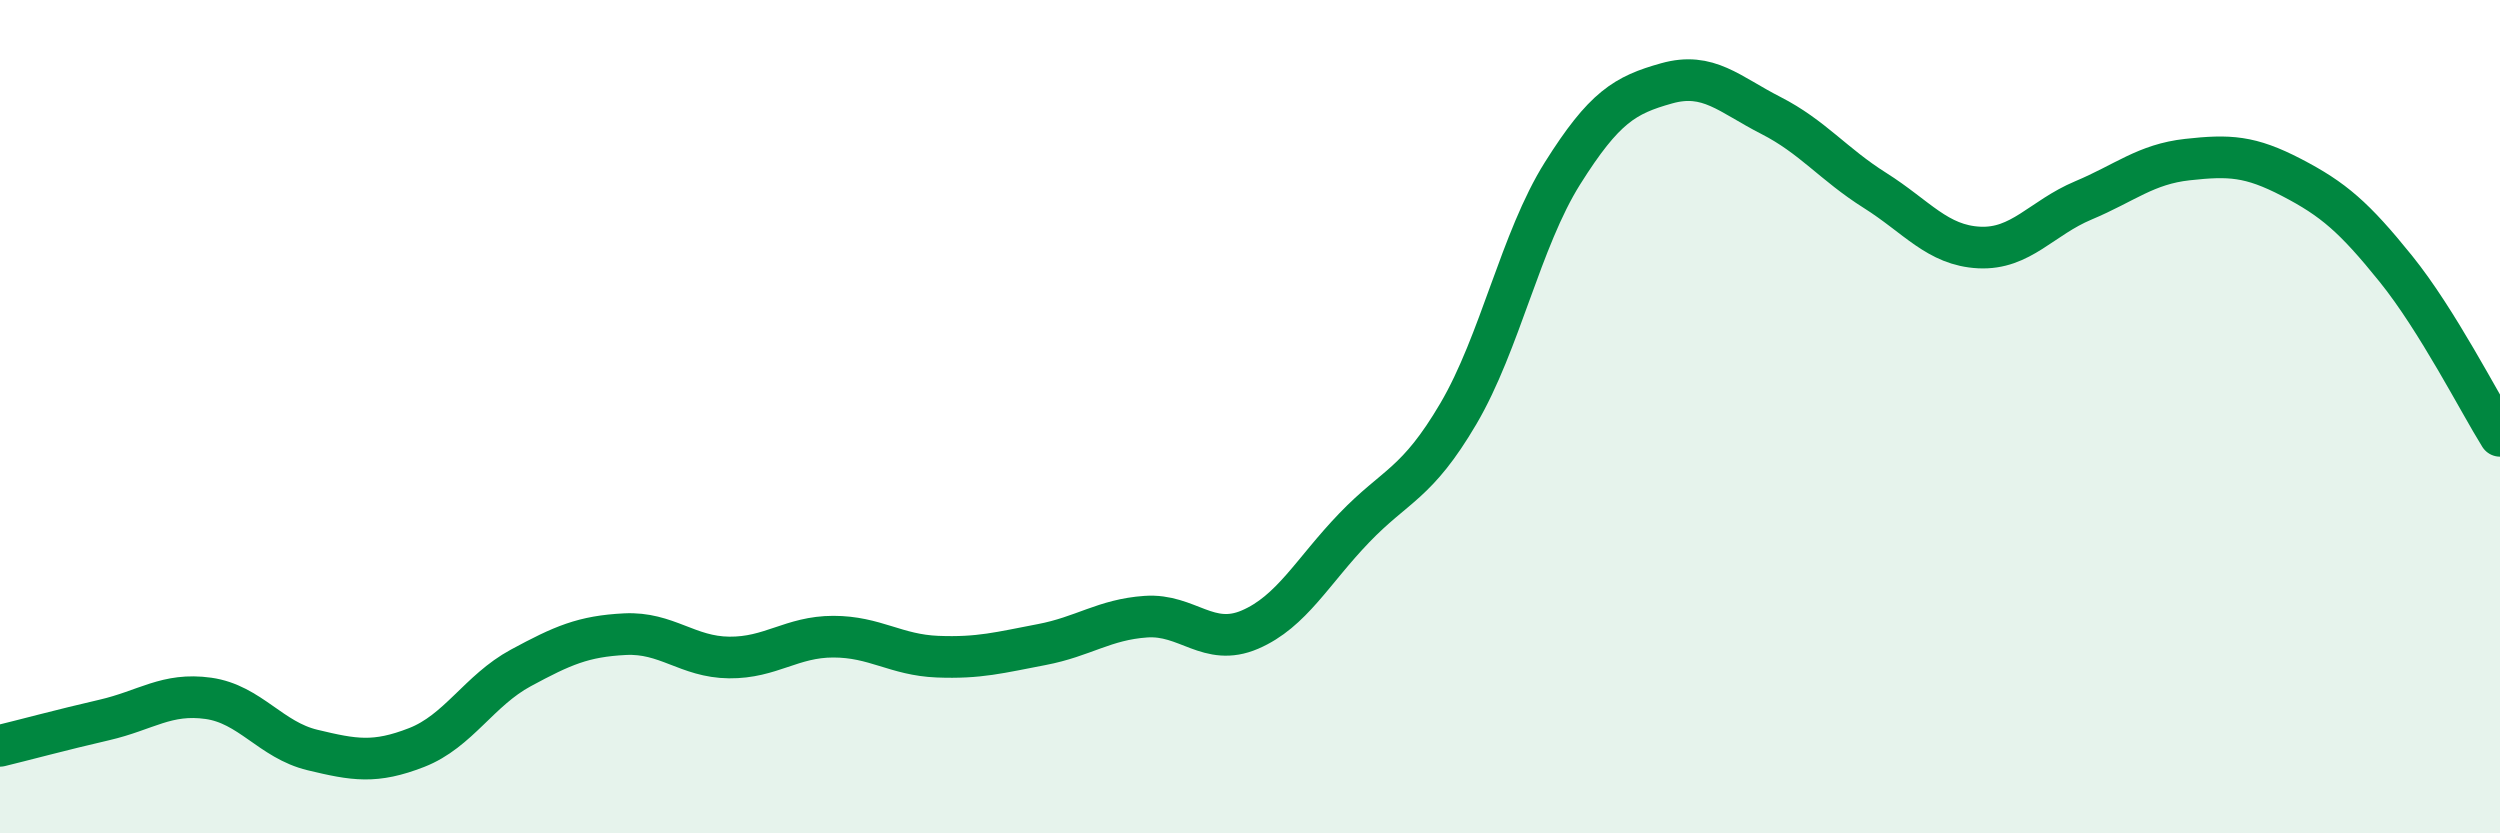
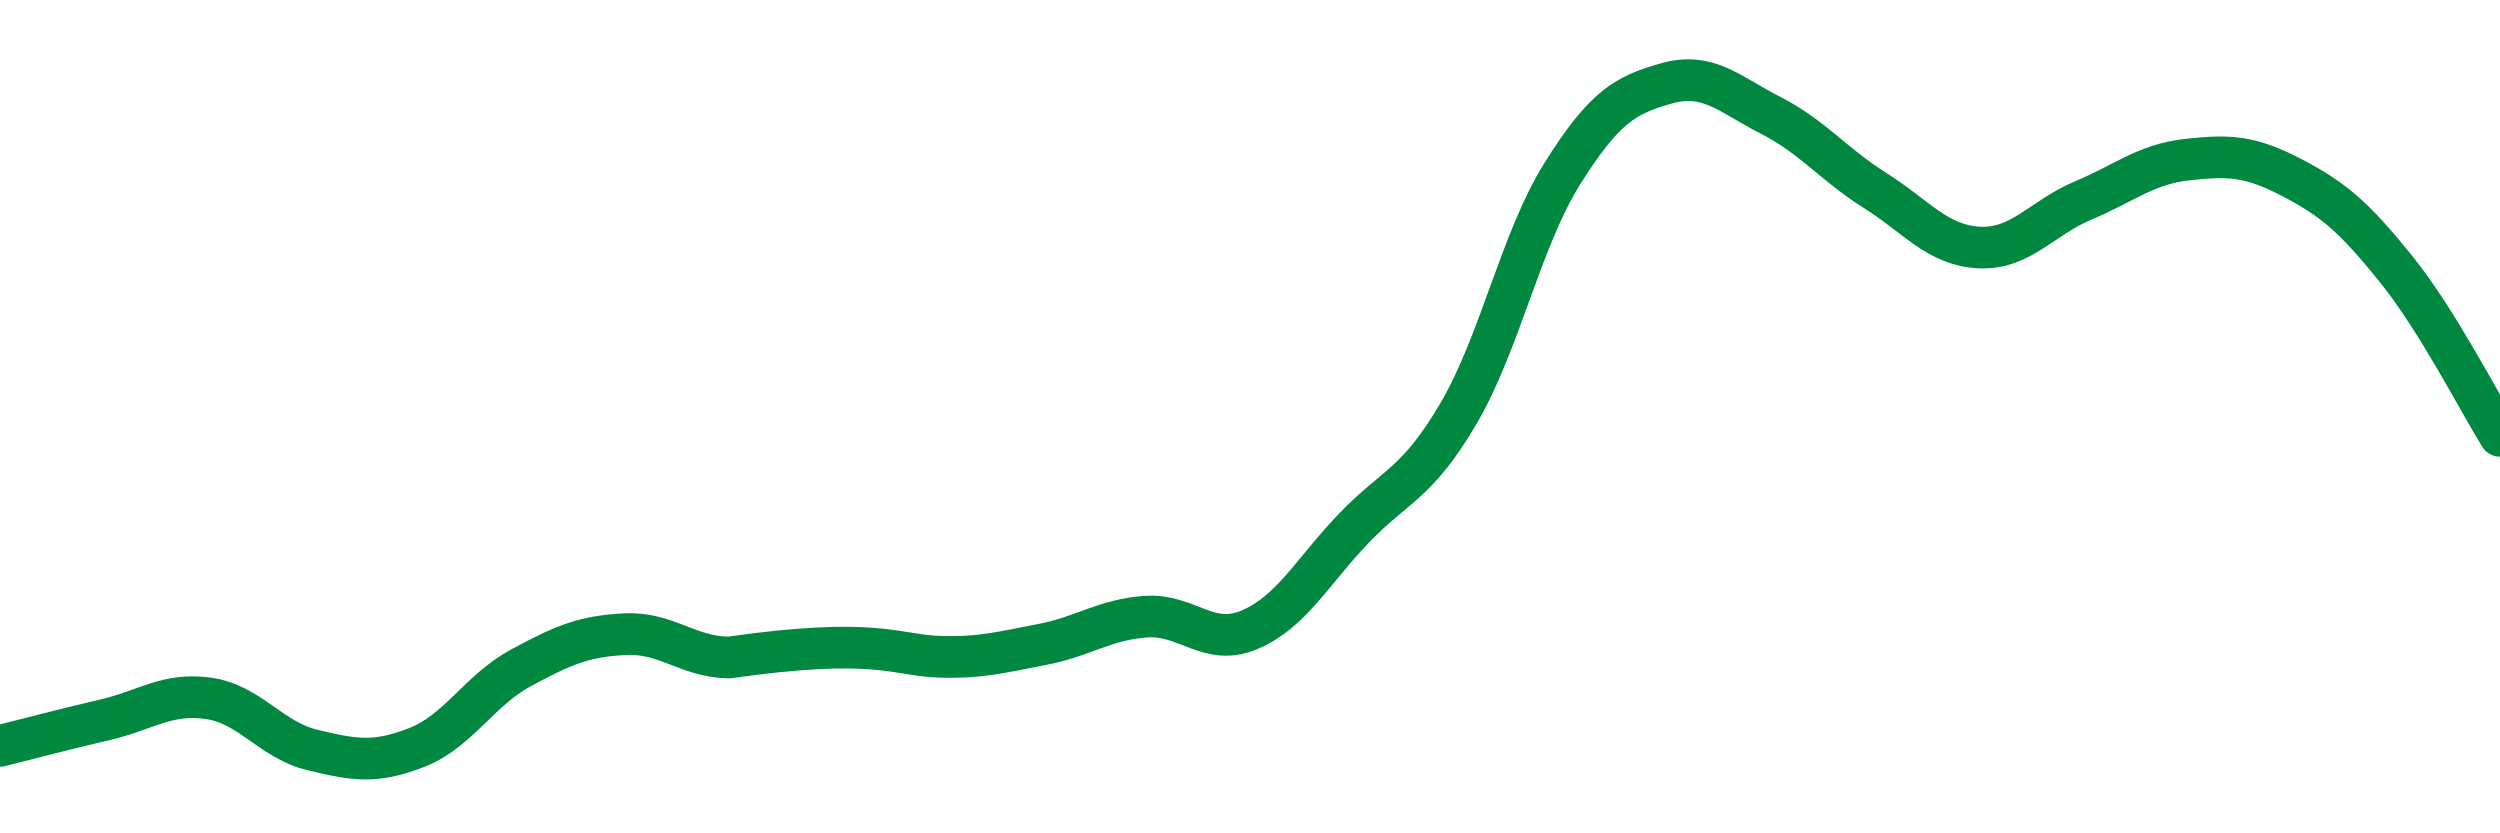
<svg xmlns="http://www.w3.org/2000/svg" width="60" height="20" viewBox="0 0 60 20">
-   <path d="M 0,17.9 C 0.5,17.78 1.5,17.51 2.5,17.28 C 3.5,17.05 4,16.62 5,16.76 C 6,16.9 6.5,17.76 7.5,18 C 8.5,18.24 9,18.33 10,17.94 C 11,17.55 11.5,16.57 12.5,16.03 C 13.5,15.49 14,15.27 15,15.22 C 16,15.17 16.5,15.77 17.5,15.78 C 18.5,15.79 19,15.28 20,15.28 C 21,15.28 21.5,15.72 22.5,15.76 C 23.5,15.8 24,15.66 25,15.47 C 26,15.28 26.5,14.87 27.5,14.8 C 28.5,14.73 29,15.54 30,15.11 C 31,14.68 31.5,13.71 32.5,12.67 C 33.5,11.63 34,11.63 35,9.93 C 36,8.23 36.5,5.75 37.5,4.16 C 38.5,2.57 39,2.28 40,2 C 41,1.72 41.5,2.26 42.5,2.77 C 43.5,3.28 44,3.94 45,4.57 C 46,5.2 46.5,5.89 47.5,5.94 C 48.5,5.99 49,5.23 50,4.81 C 51,4.39 51.5,3.94 52.5,3.83 C 53.5,3.72 54,3.74 55,4.26 C 56,4.78 56.5,5.21 57.5,6.45 C 58.5,7.69 59.5,9.66 60,10.46L60 20L0 20Z" fill="#008740" opacity="0.1" stroke-linecap="round" stroke-linejoin="round" />
-   <path d="M 0,17.9 C 0.5,17.78 1.5,17.51 2.5,17.28 C 3.5,17.05 4,16.62 5,16.76 C 6,16.9 6.5,17.76 7.5,18 C 8.5,18.24 9,18.33 10,17.94 C 11,17.55 11.5,16.57 12.5,16.03 C 13.5,15.49 14,15.27 15,15.22 C 16,15.17 16.5,15.77 17.5,15.78 C 18.5,15.79 19,15.28 20,15.28 C 21,15.28 21.5,15.72 22.5,15.76 C 23.5,15.8 24,15.66 25,15.47 C 26,15.28 26.5,14.87 27.5,14.8 C 28.5,14.73 29,15.54 30,15.11 C 31,14.68 31.5,13.71 32.5,12.67 C 33.5,11.63 34,11.63 35,9.93 C 36,8.23 36.5,5.75 37.5,4.16 C 38.5,2.57 39,2.28 40,2 C 41,1.72 41.5,2.26 42.5,2.77 C 43.5,3.28 44,3.94 45,4.57 C 46,5.2 46.5,5.89 47.5,5.94 C 48.5,5.99 49,5.23 50,4.81 C 51,4.39 51.5,3.94 52.5,3.83 C 53.5,3.72 54,3.74 55,4.26 C 56,4.78 56.5,5.21 57.5,6.45 C 58.5,7.69 59.5,9.66 60,10.46" stroke="#008740" stroke-width="1" fill="none" stroke-linecap="round" stroke-linejoin="round" />
+   <path d="M 0,17.9 C 0.5,17.78 1.5,17.51 2.5,17.28 C 3.5,17.05 4,16.62 5,16.76 C 6,16.9 6.5,17.76 7.5,18 C 8.5,18.24 9,18.33 10,17.94 C 11,17.55 11.5,16.57 12.5,16.03 C 13.5,15.49 14,15.27 15,15.22 C 16,15.17 16.5,15.77 17.5,15.78 C 21,15.28 21.5,15.72 22.5,15.76 C 23.5,15.8 24,15.66 25,15.47 C 26,15.28 26.5,14.87 27.5,14.8 C 28.5,14.73 29,15.54 30,15.11 C 31,14.68 31.5,13.71 32.5,12.67 C 33.5,11.63 34,11.63 35,9.93 C 36,8.23 36.5,5.75 37.5,4.16 C 38.5,2.57 39,2.28 40,2 C 41,1.72 41.5,2.26 42.5,2.77 C 43.5,3.28 44,3.94 45,4.57 C 46,5.2 46.5,5.89 47.5,5.94 C 48.5,5.99 49,5.23 50,4.81 C 51,4.39 51.5,3.94 52.5,3.83 C 53.5,3.72 54,3.74 55,4.26 C 56,4.78 56.5,5.21 57.5,6.45 C 58.5,7.69 59.5,9.66 60,10.46" stroke="#008740" stroke-width="1" fill="none" stroke-linecap="round" stroke-linejoin="round" />
</svg>